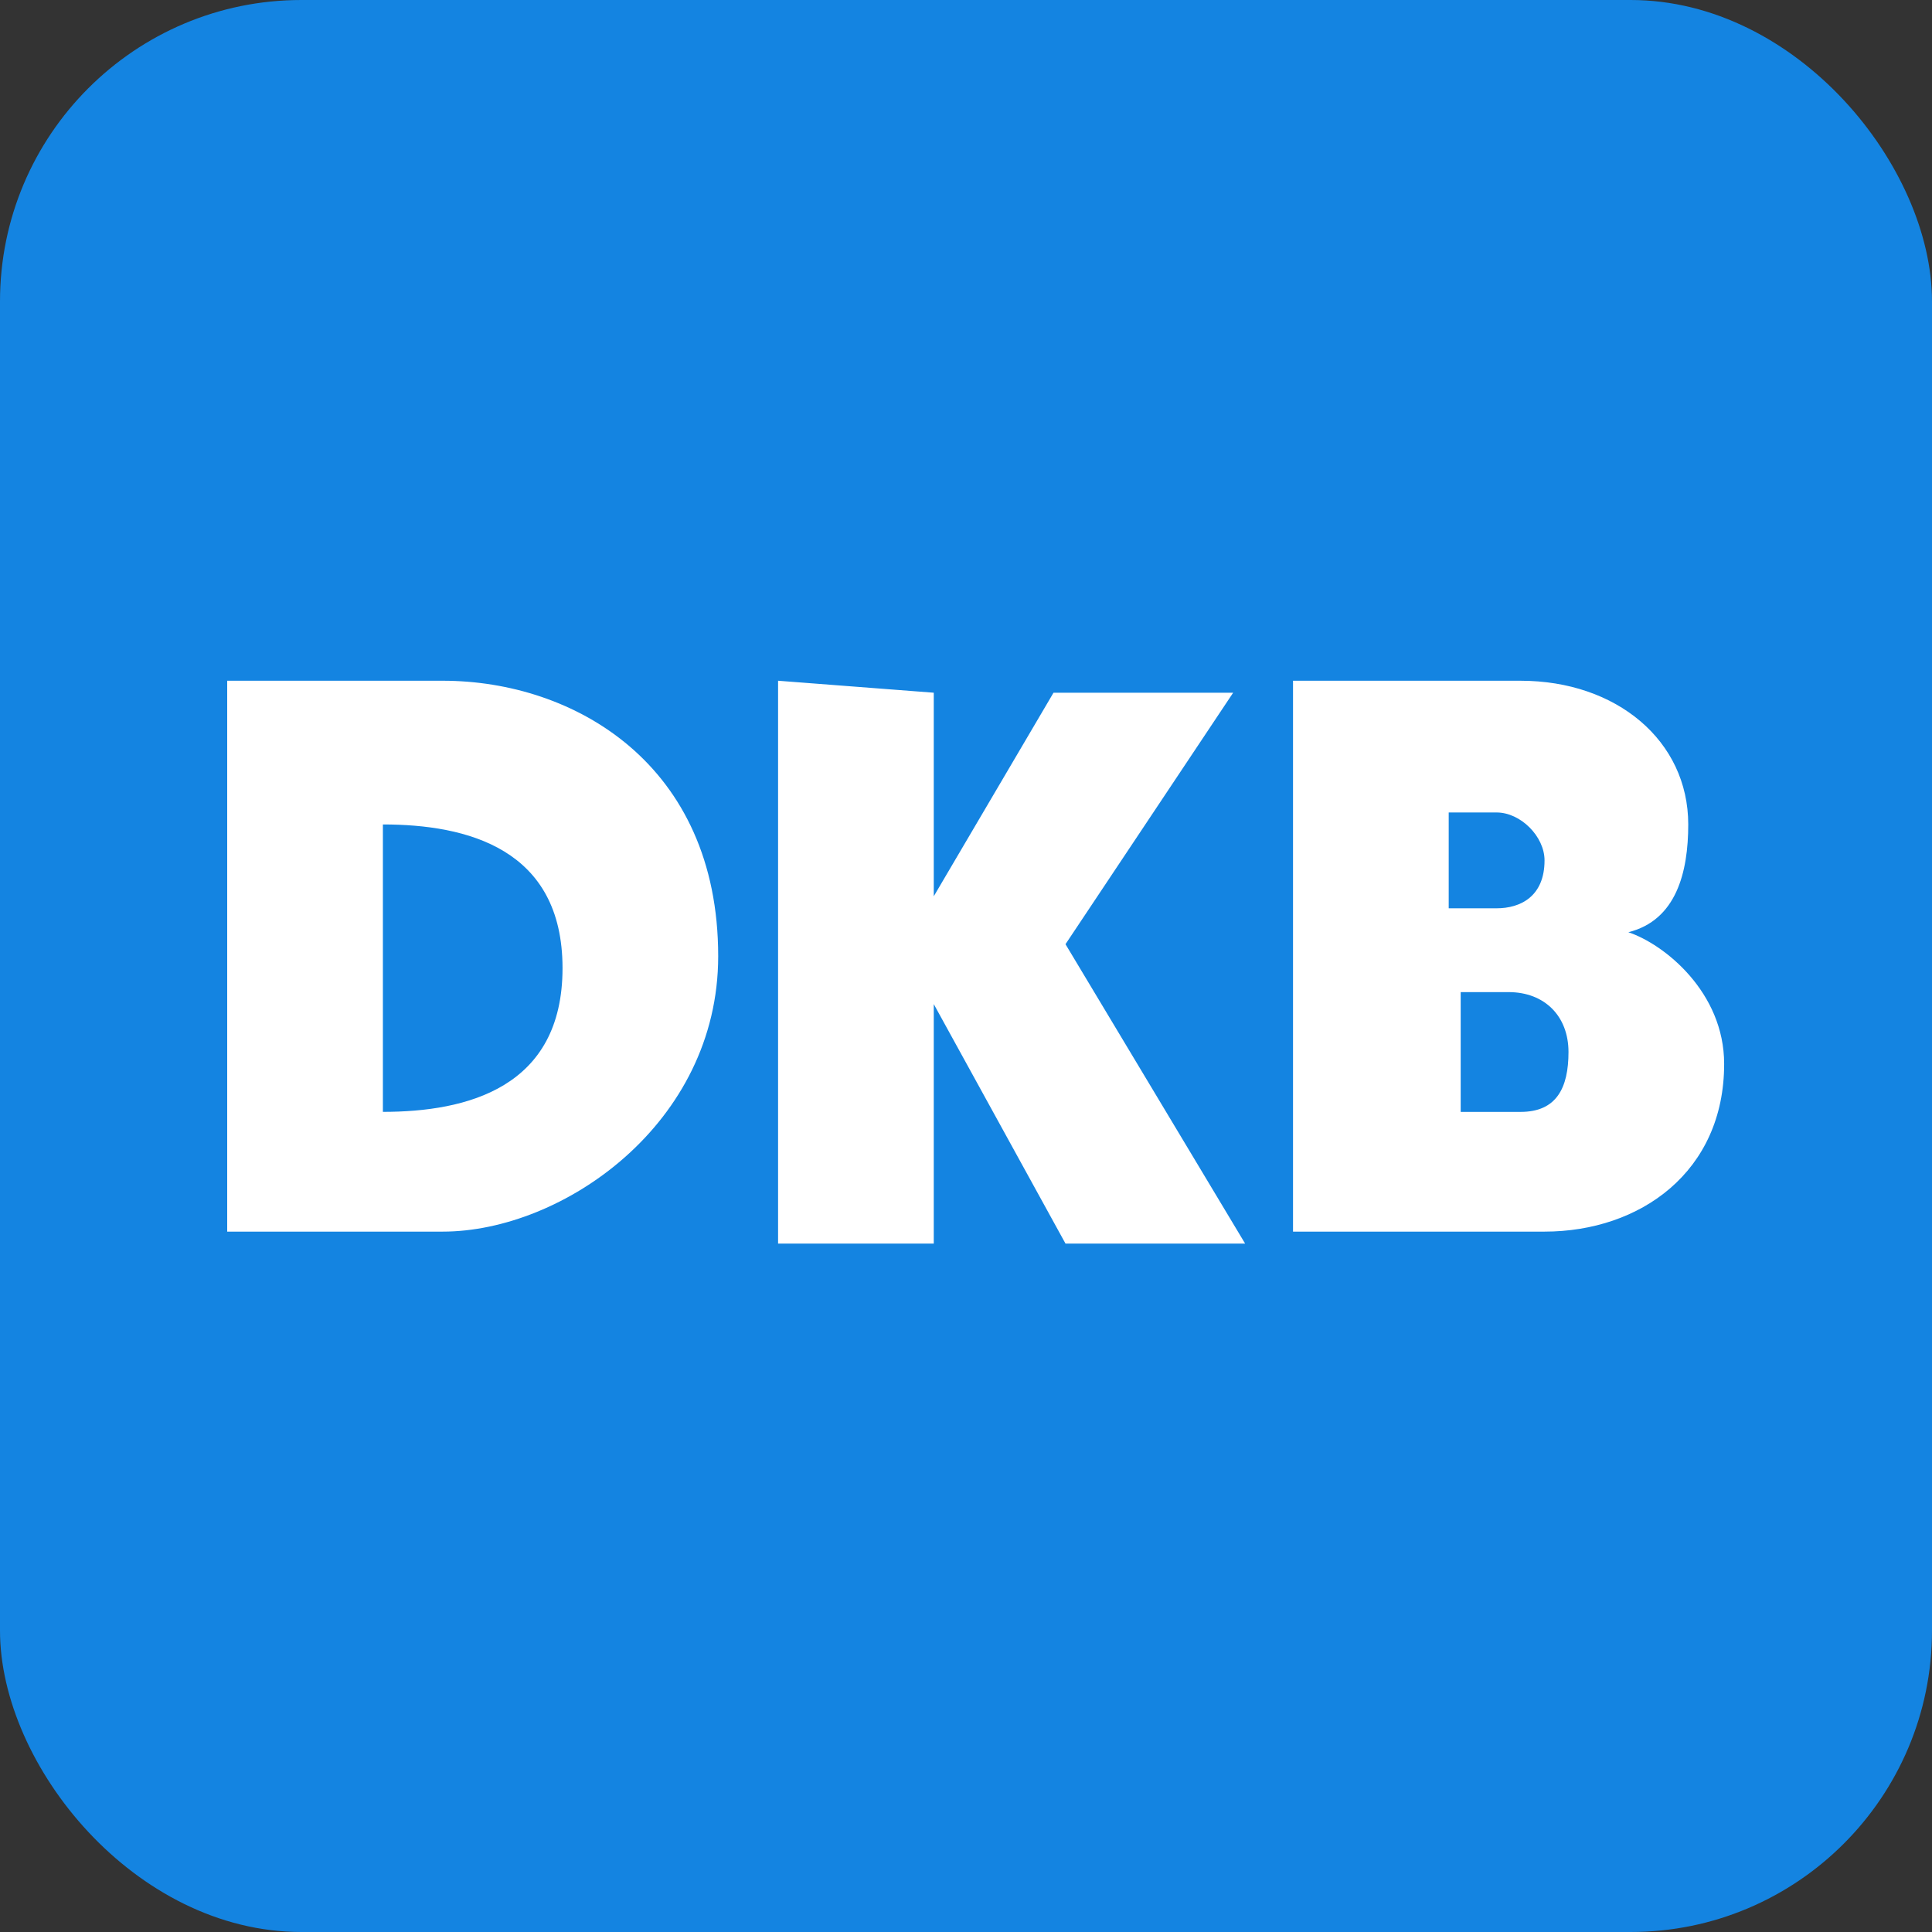
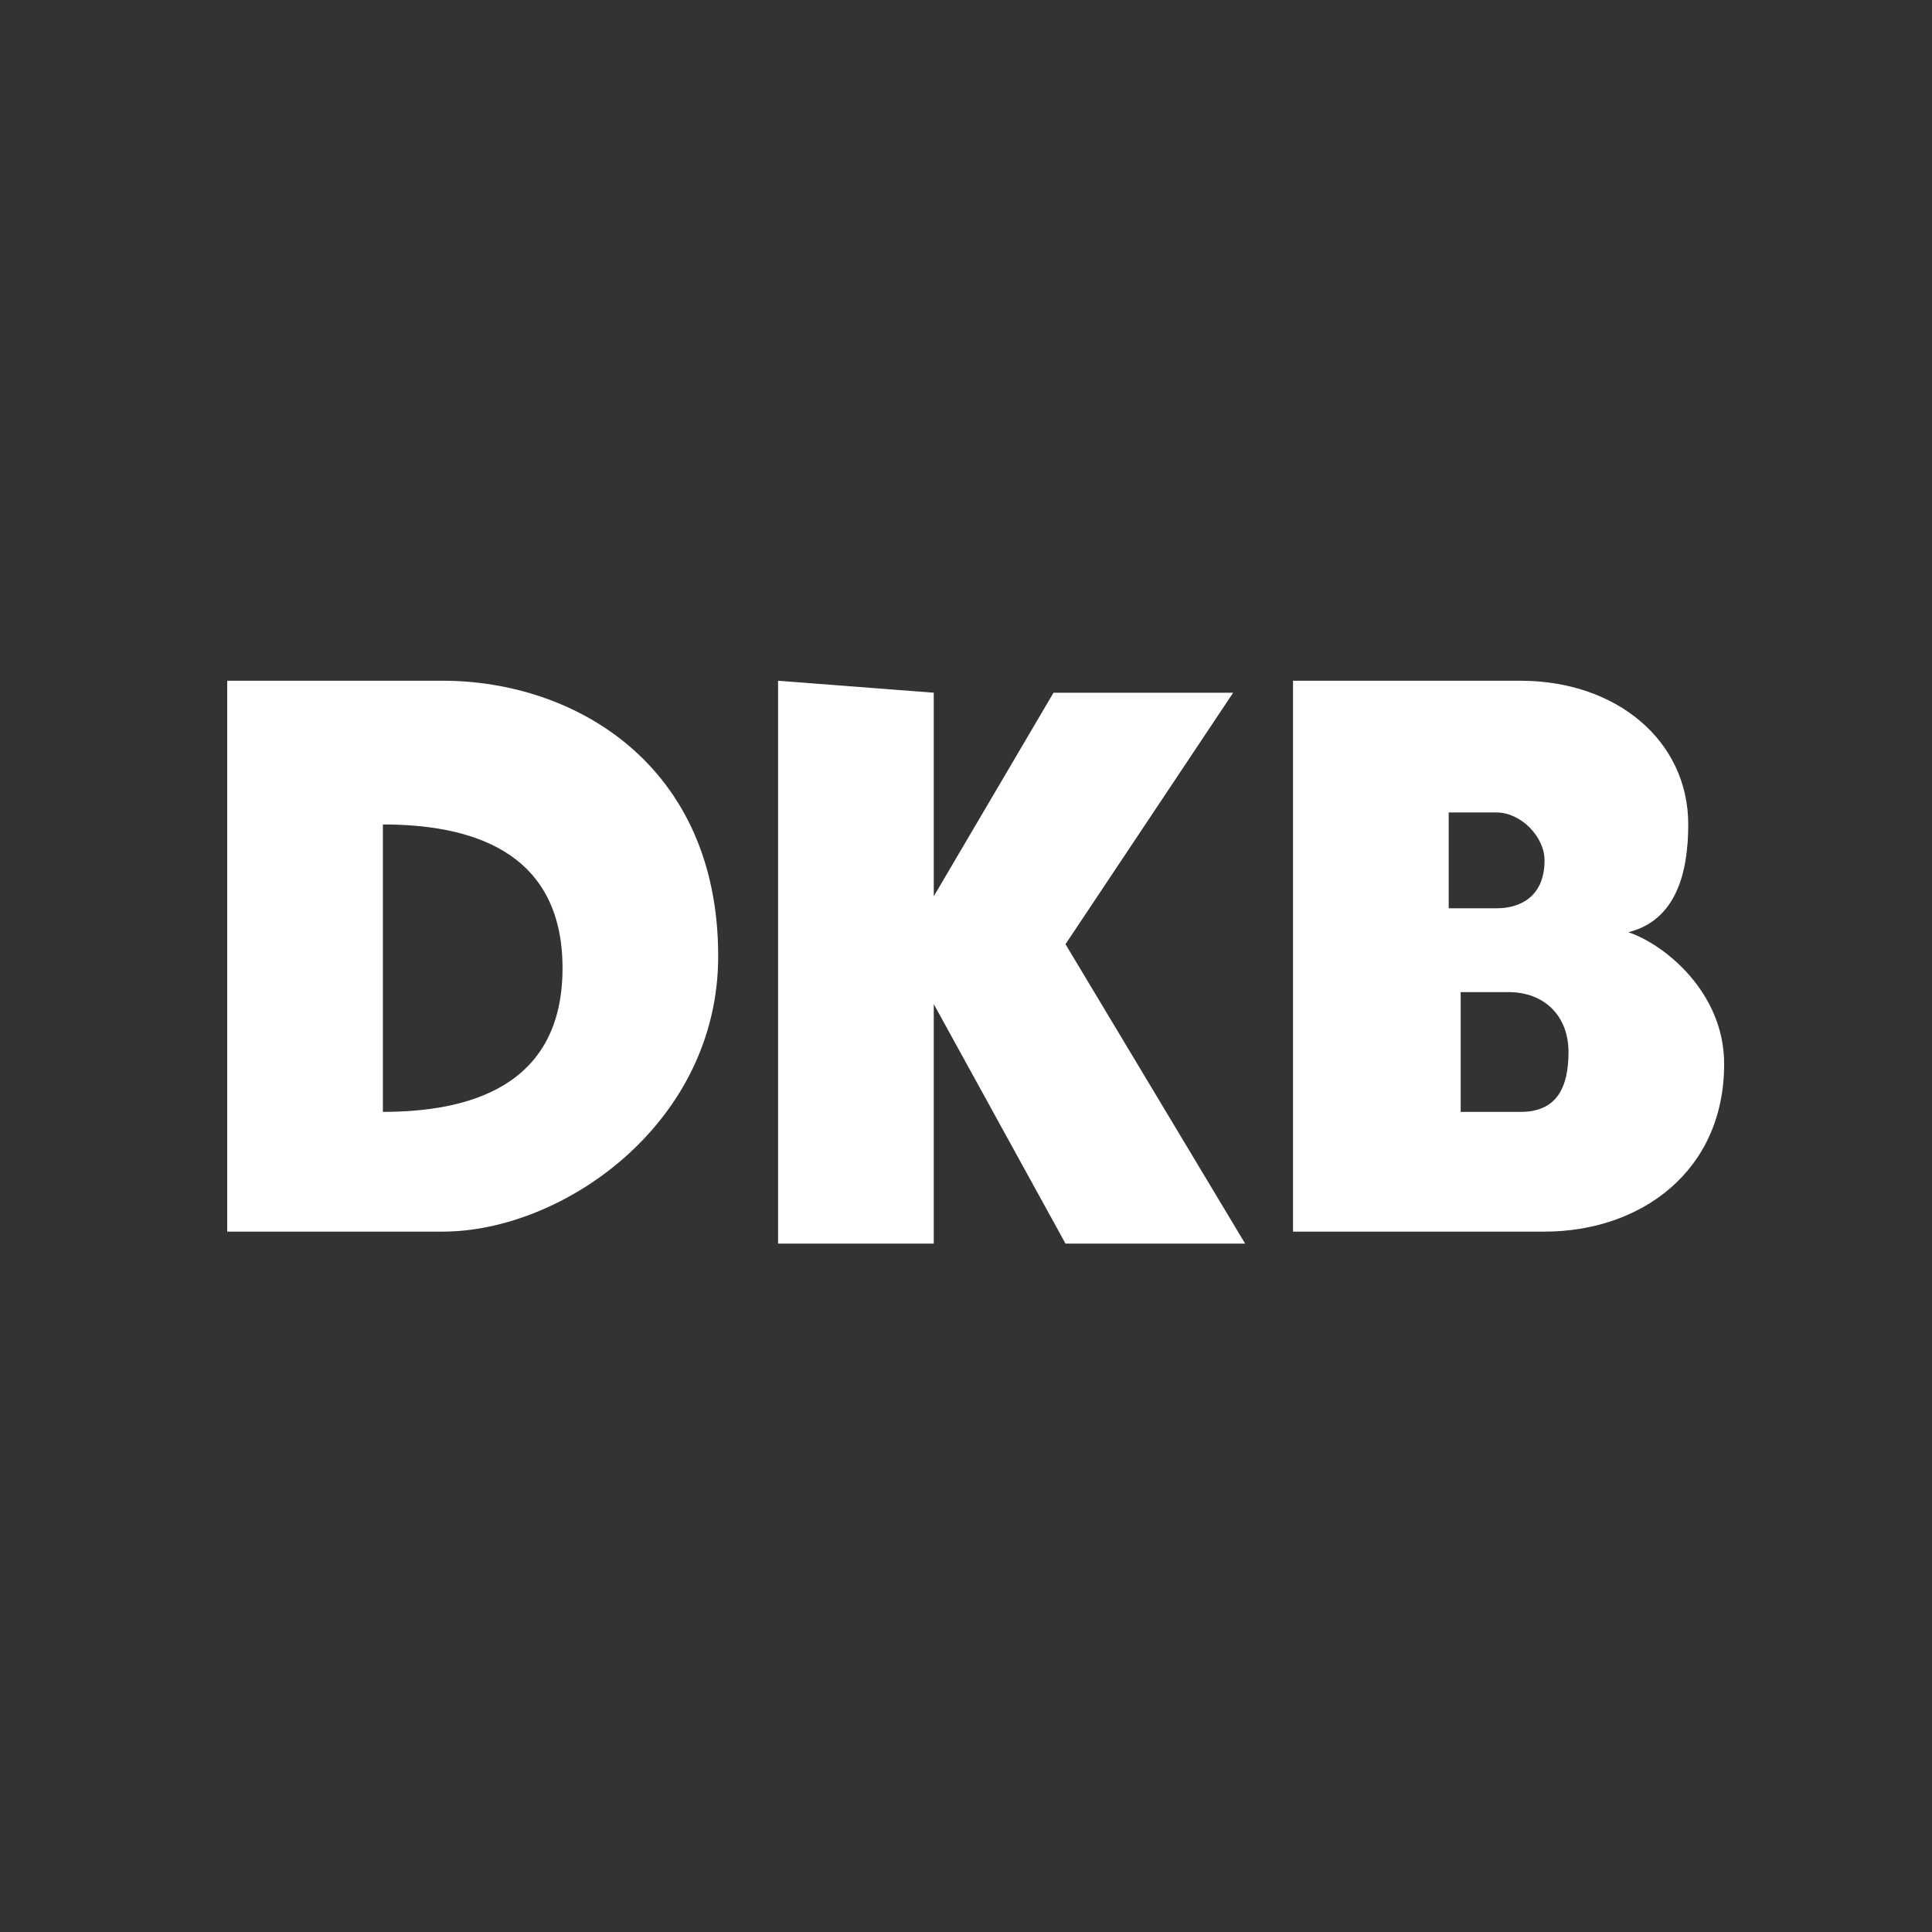
<svg xmlns="http://www.w3.org/2000/svg" viewBox="0 0 600 600" height="20" width="20">
  <rect x="0" y="0" width="600" height="600" fill="#333333" stroke="none" />
  <defs>
    <style>      .cls-1 {        fill: #fff;      }      .cls-2 {        fill: #1484e1;      }    </style>
  </defs>
  <g id="Ebene_1" data-name="Ebene 1">
-     <rect class="cls-2" y="0" width="600" height="600" rx="93.6" ry="93.6" />
-   </g>
+     </g>
  <g id="Ebene_2" data-name="Ebene 2">
    <g id="Logo">
      <path id="path439" class="cls-1" d="m70.56,211.41v171.08h66.94c37.19,0,85.54-33.47,85.54-85.54,0-59.5-44.63-85.54-85.54-85.54h-66.94Zm171.08,0v174.8h48.35v-74.38h0l40.91,74.38h55.79l-55.79-92.98,52.07-78.1h-55.79l-37.19,63.22h0v-63.22l-48.35-3.72h0Zm159.92,0v171.08h78.1c29.75,0,55.79-18.6,55.79-52.07,0-22.31-18.6-37.19-29.75-40.91h0c14.88-3.72,18.6-18.6,18.6-33.47,0-26.03-22.31-44.63-52.07-44.63h-70.66Zm48.35,40.91h14.88c7.44,0,14.88,7.44,14.88,14.88,0,11.16-7.44,14.88-14.88,14.88h-14.88v-29.75Zm-331,3.72c26.03,0,55.79,7.44,55.79,44.63s-29.75,44.63-55.79,44.63c0,0,0-89.26,0-89.26Zm331,52.07h18.6c11.16,0,18.6,7.44,18.6,18.6s-3.72,18.6-14.88,18.6h-18.6v-37.19h-3.72Z" />
    </g>
  </g>
</svg>